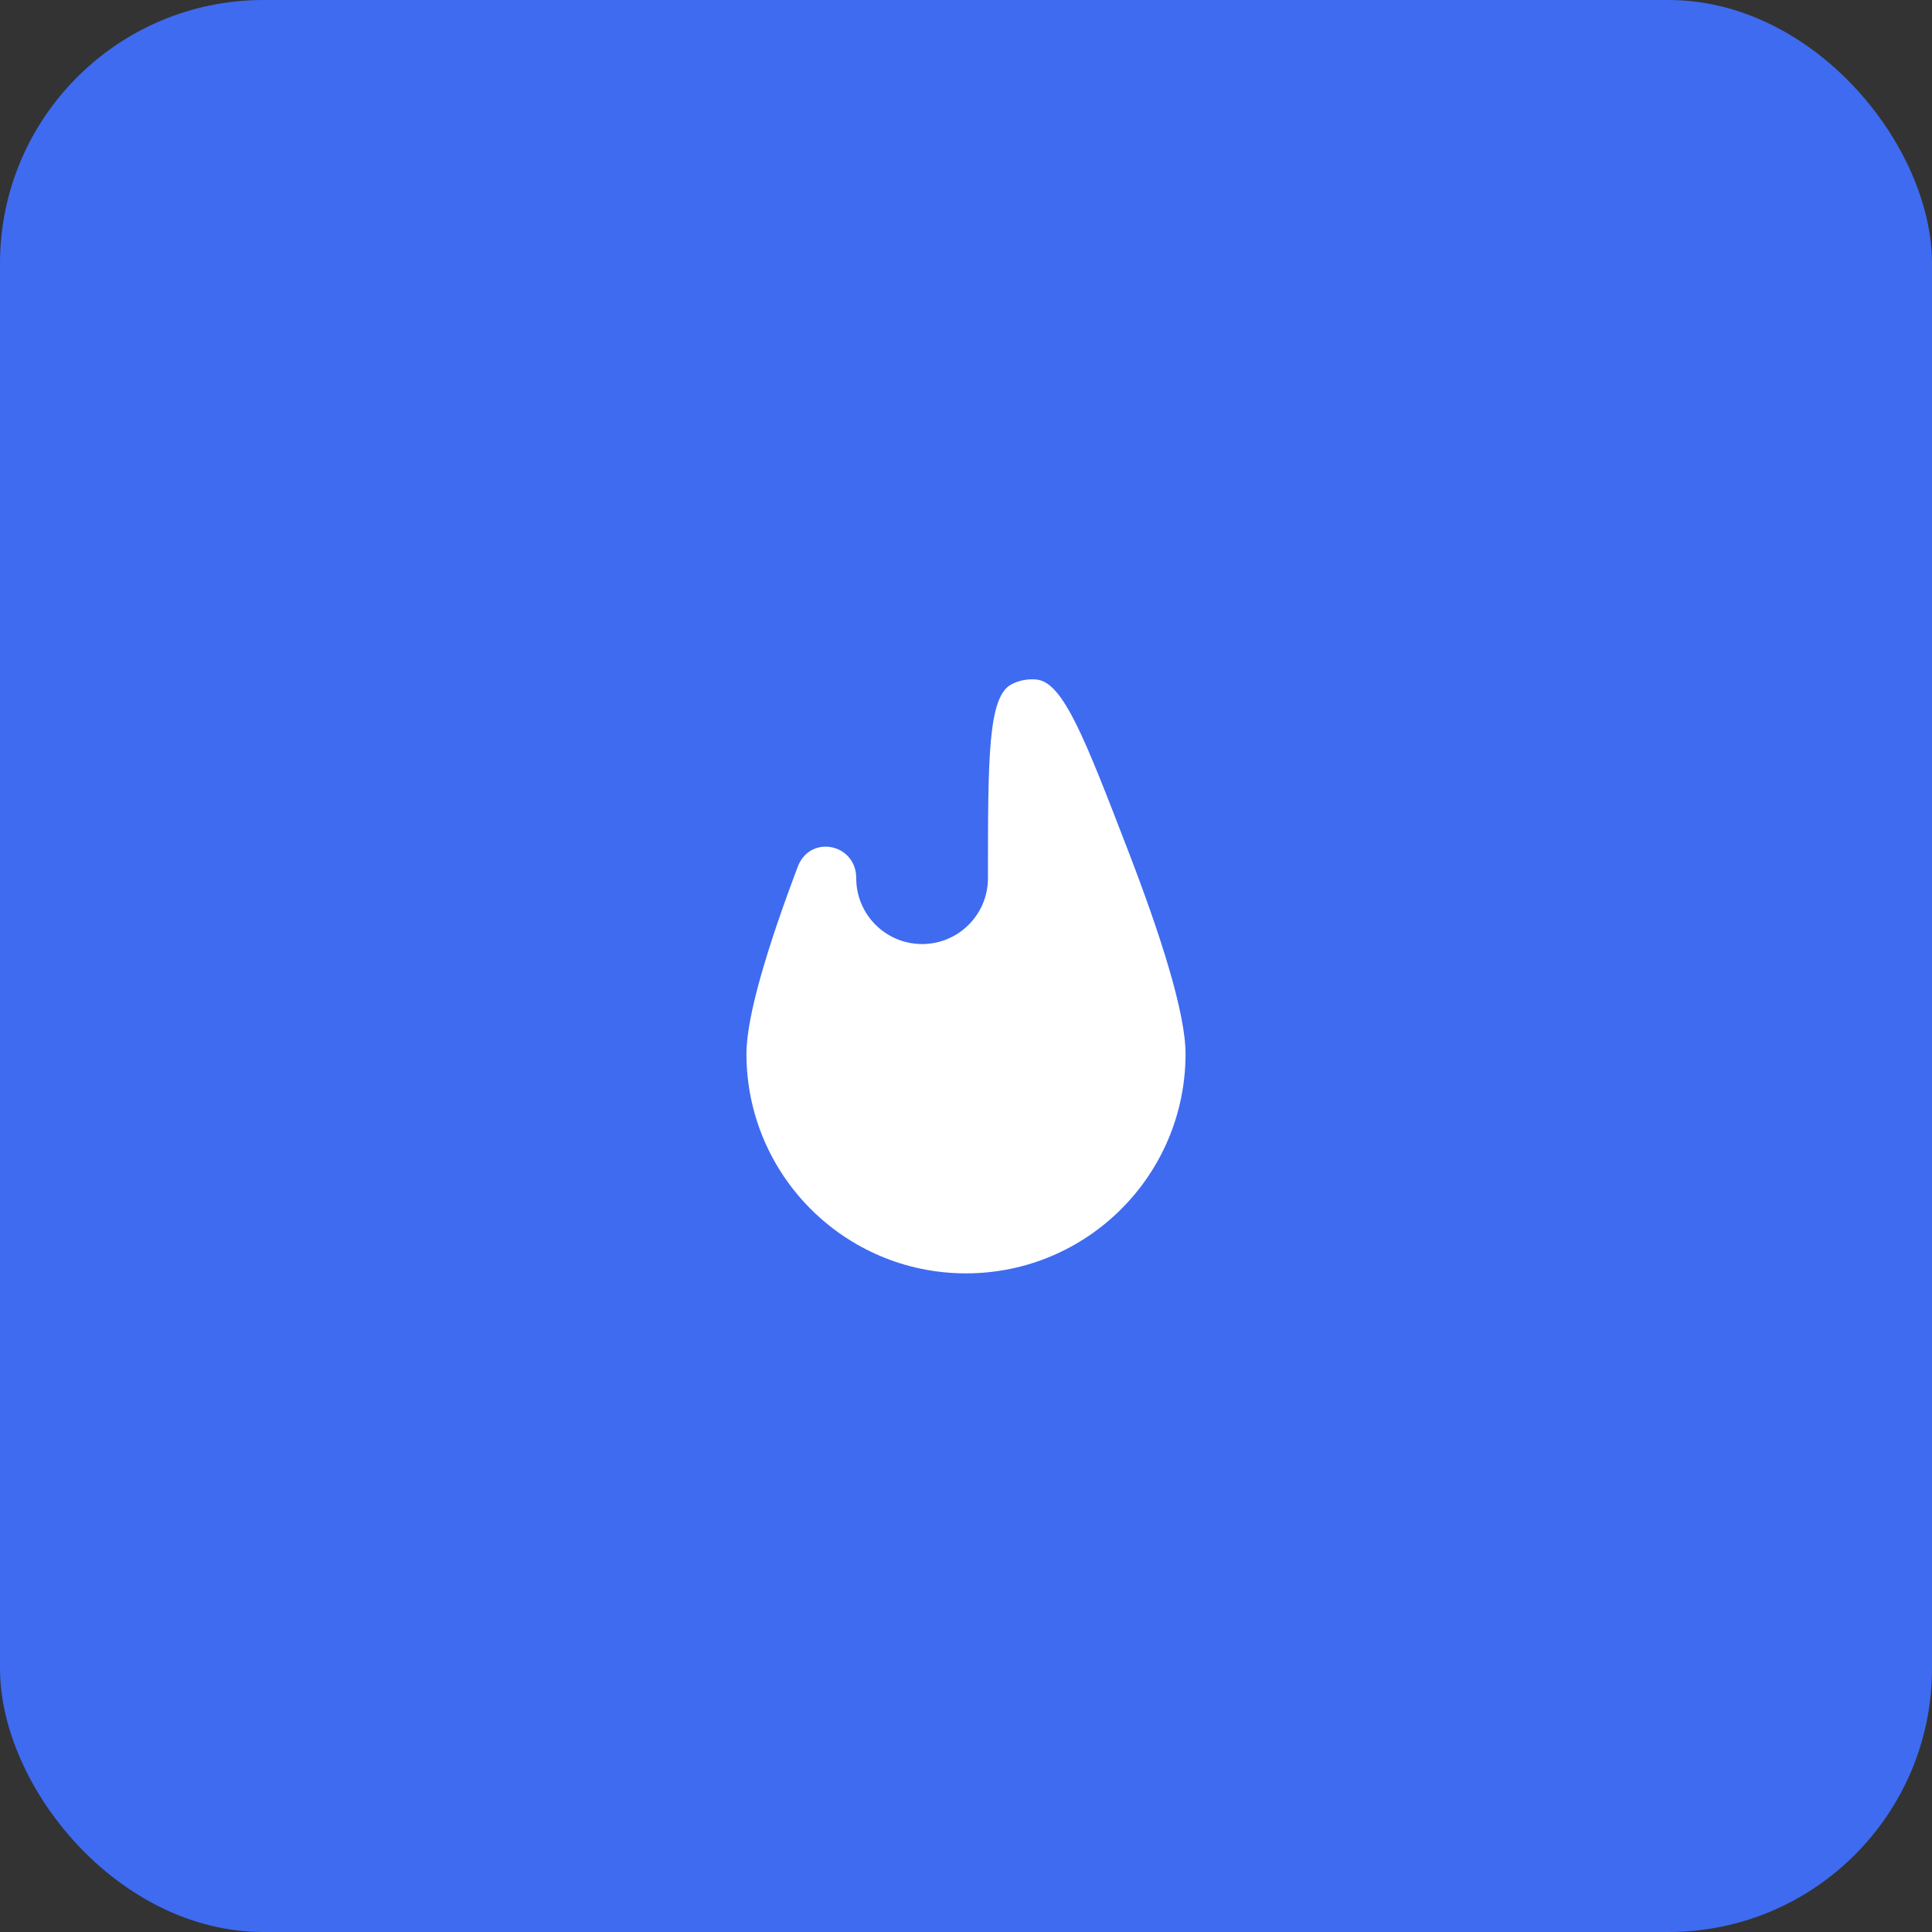
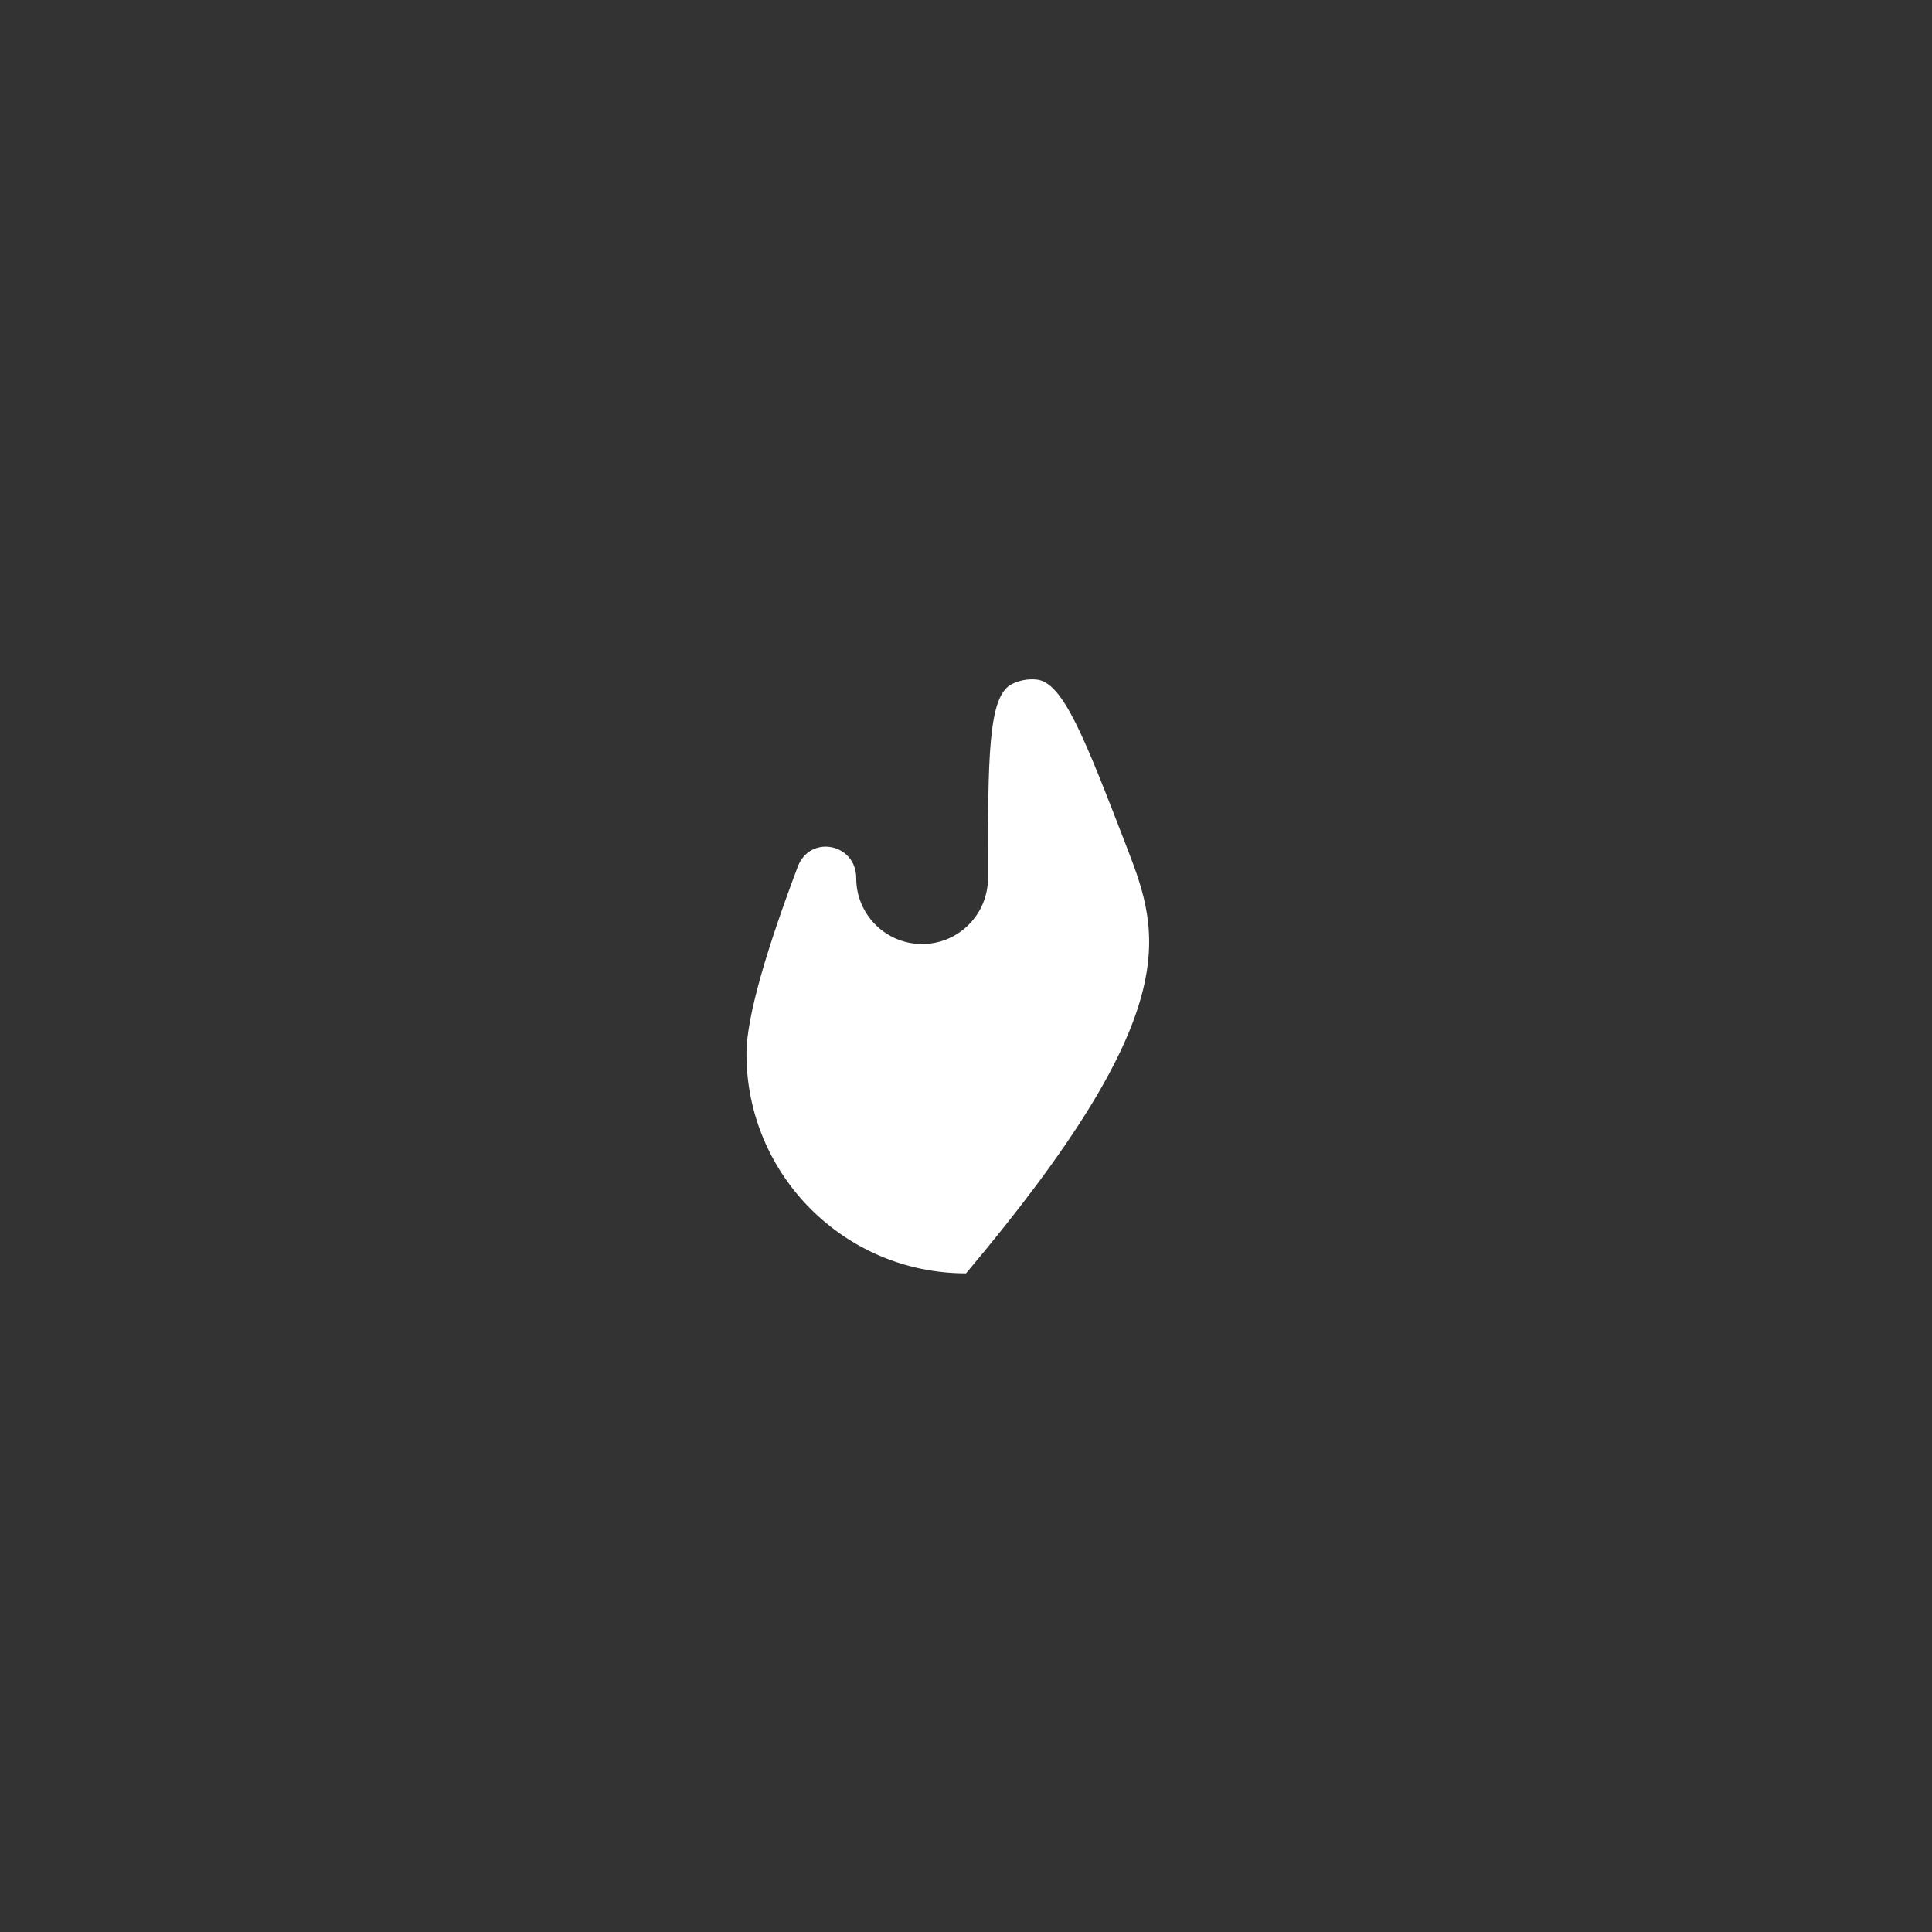
<svg xmlns="http://www.w3.org/2000/svg" width="44" height="44" viewBox="0 0 44 44" fill="none">
  <rect x="0" y="0" width="44" height="44" fill="#333333" stroke="none" />
-   <rect width="44" height="44" rx="6" fill="#3E6BF0" />
-   <path d="M19.5 20C19.5 19.209 18.447 18.999 18.168 19.74C17.492 21.531 17 23.134 17 24C17 26.762 19.239 29 22 29C24.761 29 27 26.762 27 24C27 23.069 26.432 21.289 25.678 19.337C24.703 16.809 24.215 15.545 23.612 15.477C23.42 15.455 23.209 15.494 23.037 15.584C22.5 15.864 22.5 17.243 22.5 20C22.5 20.829 21.828 21.5 21 21.5C20.172 21.5 19.5 20.829 19.5 20Z" fill="white" />
+   <path d="M19.5 20C19.5 19.209 18.447 18.999 18.168 19.74C17.492 21.531 17 23.134 17 24C17 26.762 19.239 29 22 29C27 23.069 26.432 21.289 25.678 19.337C24.703 16.809 24.215 15.545 23.612 15.477C23.42 15.455 23.209 15.494 23.037 15.584C22.5 15.864 22.5 17.243 22.5 20C22.5 20.829 21.828 21.5 21 21.5C20.172 21.5 19.5 20.829 19.5 20Z" fill="white" />
</svg>